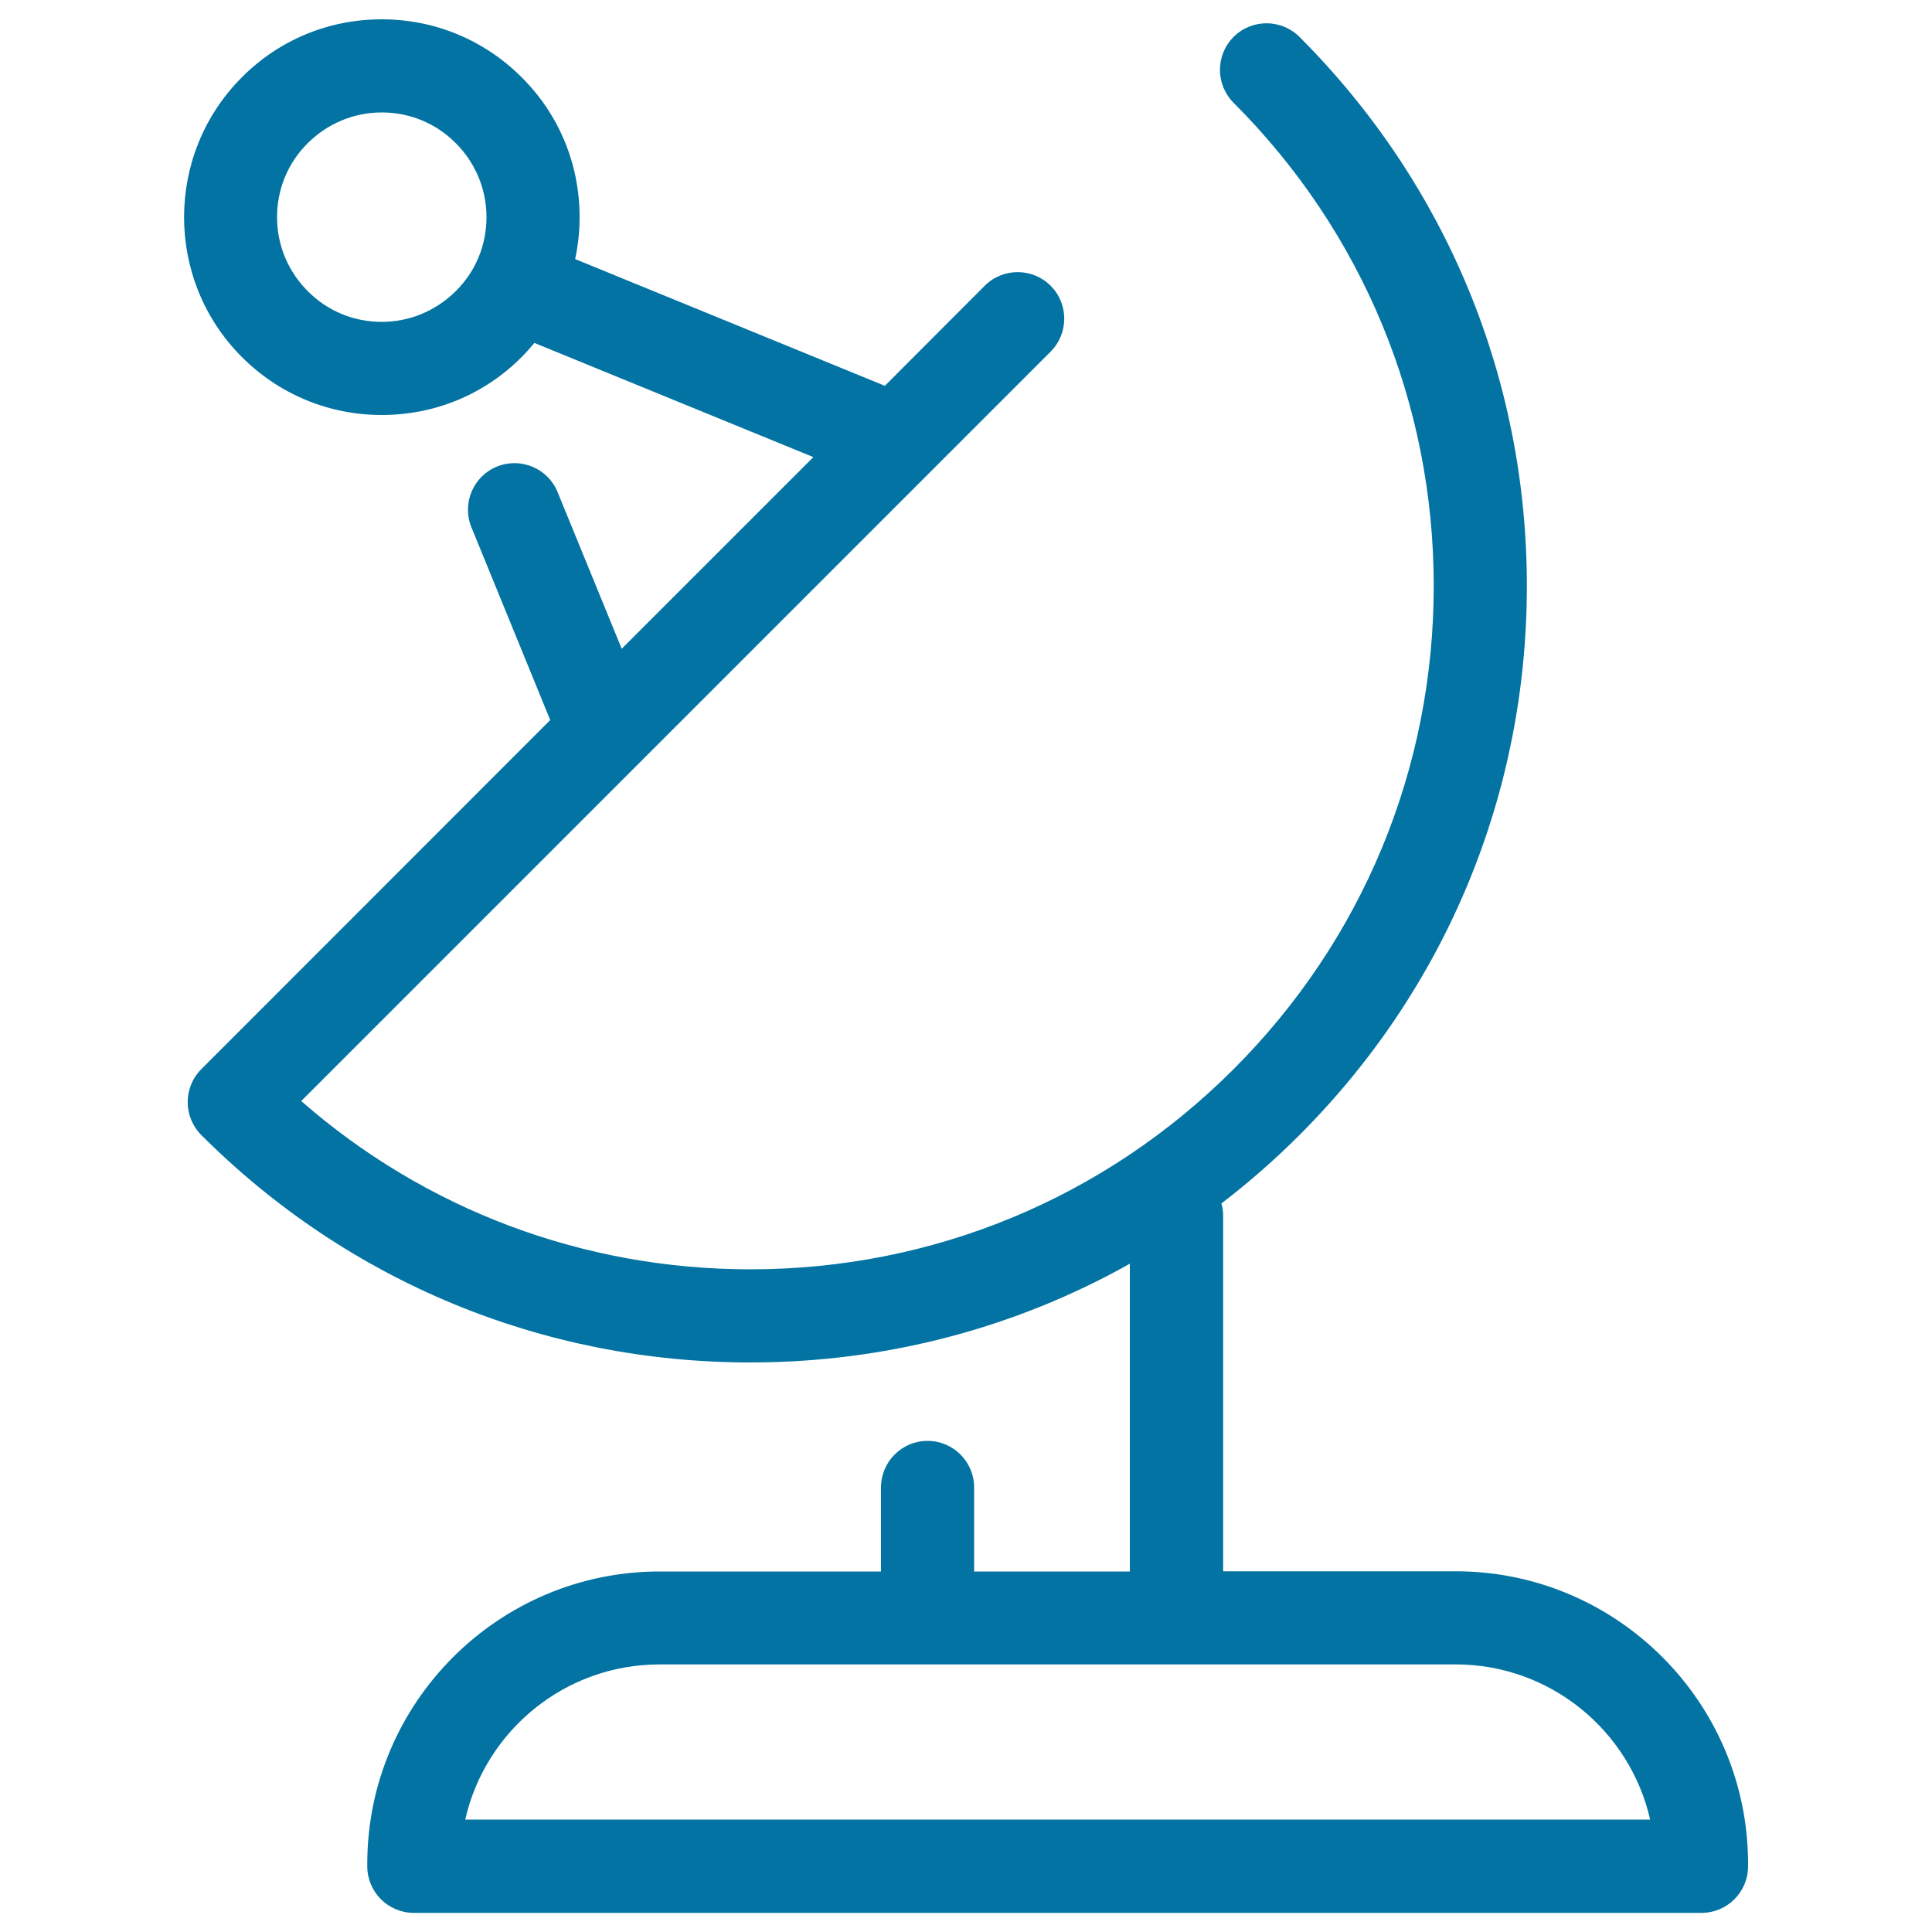
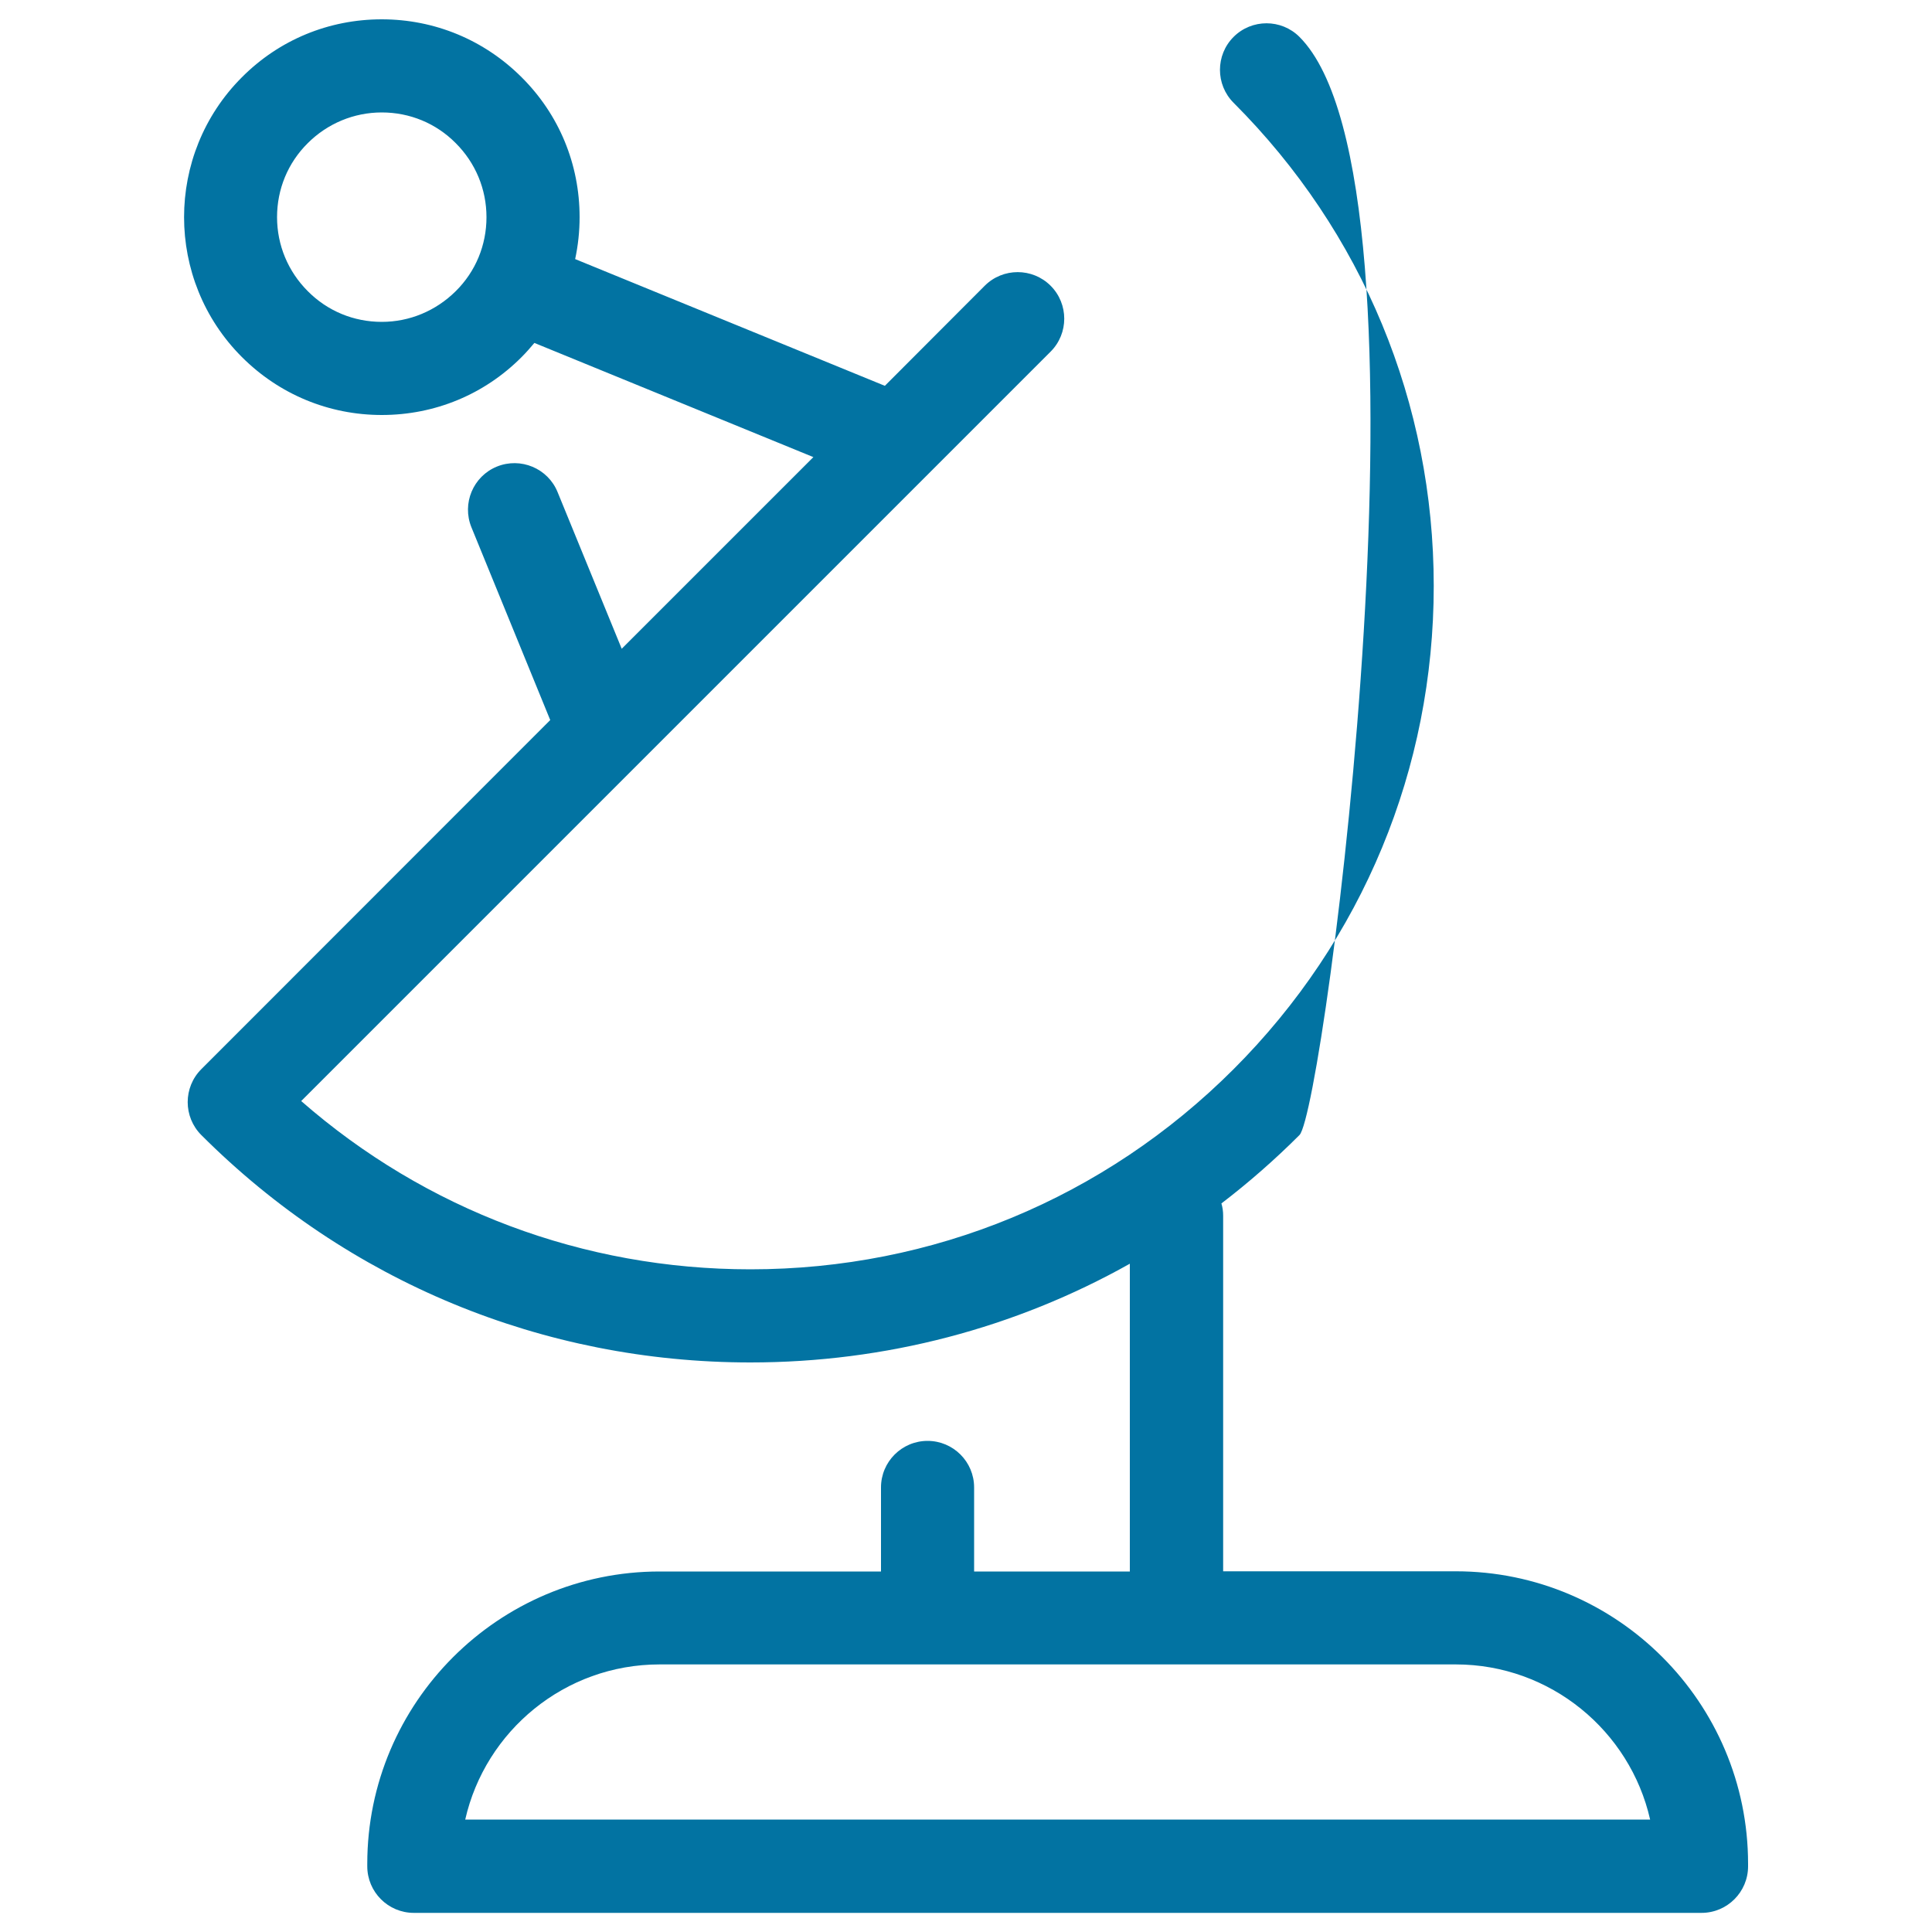
<svg xmlns="http://www.w3.org/2000/svg" viewBox="0 0 1000 1000" style="fill:#0273a2">
  <title>Telescope Antenna SVG icon</title>
-   <path d="M753.5,813.3H633.1V629.2c0-2.2-0.3-4.3-0.9-6.3c14.1-10.8,27.6-22.6,40.4-35.4c75.9-75.9,117.7-176.8,117.7-284.2S748.5,95,672.6,19.1c-9.4-9.4-24.7-9.4-34.1,0c-9.4,9.4-9.4,24.7,0,34.1c66.8,66.8,103.6,155.6,103.6,250.1c0,94.5-36.8,183.3-103.6,250.1C571.7,620.2,482.9,657,388.4,657c-86.4,0-168.1-30.8-232.5-87.1l174.3-174.3c0,0,0,0,0,0l150.5-150.5l0,0l63.1-63.1c9.4-9.4,9.4-24.7,0-34.1c-9.4-9.4-24.7-9.4-34.1,0L458,199.7l-160.3-65.6c1.5-7,2.3-14.3,2.3-21.7c0-27.4-10.6-53.1-30-72.4c-19.3-19.3-45-30-72.4-30c-27.4,0-53.1,10.6-72.4,30c-39.9,39.9-39.9,104.9,0,144.8c19.3,19.3,45,30,72.4,30c27.4,0,53.1-10.6,72.4-30c2.3-2.3,4.5-4.8,6.6-7.3L421,236.6l-99.2,99.2l-33.2-81.1c-5-12.3-19.1-18.2-31.4-13.2c-12.3,5-18.2,19.1-13.2,31.4l40.8,99.8L104.2,553.4c-9.4,9.4-9.4,24.7,0,34.1c75.9,75.9,176.8,117.7,284.2,117.7c69.9,0,137.1-17.8,196.4-51.1v159.3h-80.6v-43.5c0-13.3-10.8-24.1-24.1-24.1c-13.3,0-24.1,10.8-24.1,24.1v43.5H341.4c-83.4,0-151.3,67.9-151.3,151.3v1.3c0,13.3,10.8,24.1,24.1,24.1h666.5c13.3,0,24.1-10.8,24.1-24.1v-1.3C904.8,881.2,836.9,813.3,753.5,813.3z M197.6,166.6c-14.5,0-28.1-5.6-38.3-15.9c-10.2-10.2-15.9-23.8-15.9-38.3s5.6-28.1,15.9-38.3c10.2-10.2,23.9-15.9,38.3-15.9c14.5,0,28.1,5.6,38.3,15.9c10.2,10.2,15.9,23.8,15.9,38.3s-5.6,28.1-15.9,38.3C225.6,160.9,212,166.6,197.6,166.6z M240.8,941.8c10.4-45.9,51.5-80.3,100.6-80.3h138.8H609h144.5c49,0,90.2,34.4,100.6,80.3H240.8z" />
+   <path d="M753.5,813.3H633.1V629.2c0-2.2-0.3-4.3-0.9-6.3c14.1-10.8,27.6-22.6,40.4-35.4S748.5,95,672.6,19.1c-9.4-9.4-24.7-9.4-34.1,0c-9.4,9.4-9.4,24.7,0,34.1c66.8,66.8,103.6,155.6,103.6,250.1c0,94.5-36.8,183.3-103.6,250.1C571.7,620.2,482.9,657,388.4,657c-86.4,0-168.1-30.8-232.5-87.1l174.3-174.3c0,0,0,0,0,0l150.5-150.5l0,0l63.1-63.1c9.4-9.4,9.4-24.7,0-34.1c-9.4-9.4-24.7-9.4-34.1,0L458,199.7l-160.3-65.6c1.5-7,2.3-14.3,2.3-21.7c0-27.4-10.6-53.1-30-72.4c-19.3-19.3-45-30-72.4-30c-27.4,0-53.1,10.6-72.4,30c-39.9,39.9-39.9,104.9,0,144.8c19.3,19.3,45,30,72.4,30c27.4,0,53.1-10.6,72.4-30c2.3-2.3,4.5-4.8,6.6-7.3L421,236.6l-99.2,99.2l-33.2-81.1c-5-12.3-19.1-18.2-31.4-13.2c-12.3,5-18.2,19.1-13.2,31.4l40.8,99.8L104.2,553.4c-9.4,9.4-9.4,24.7,0,34.1c75.9,75.9,176.8,117.7,284.2,117.7c69.9,0,137.1-17.8,196.4-51.1v159.3h-80.6v-43.5c0-13.3-10.8-24.1-24.1-24.1c-13.3,0-24.1,10.8-24.1,24.1v43.5H341.4c-83.4,0-151.3,67.9-151.3,151.3v1.3c0,13.3,10.8,24.1,24.1,24.1h666.5c13.3,0,24.1-10.8,24.1-24.1v-1.3C904.8,881.2,836.9,813.3,753.5,813.3z M197.6,166.6c-14.5,0-28.1-5.6-38.3-15.9c-10.2-10.2-15.9-23.8-15.9-38.3s5.6-28.1,15.9-38.3c10.2-10.2,23.9-15.9,38.3-15.9c14.5,0,28.1,5.6,38.3,15.9c10.2,10.2,15.9,23.8,15.9,38.3s-5.6,28.1-15.9,38.3C225.6,160.9,212,166.6,197.6,166.6z M240.8,941.8c10.4-45.9,51.5-80.3,100.6-80.3h138.8H609h144.5c49,0,90.2,34.4,100.6,80.3H240.8z" />
</svg>